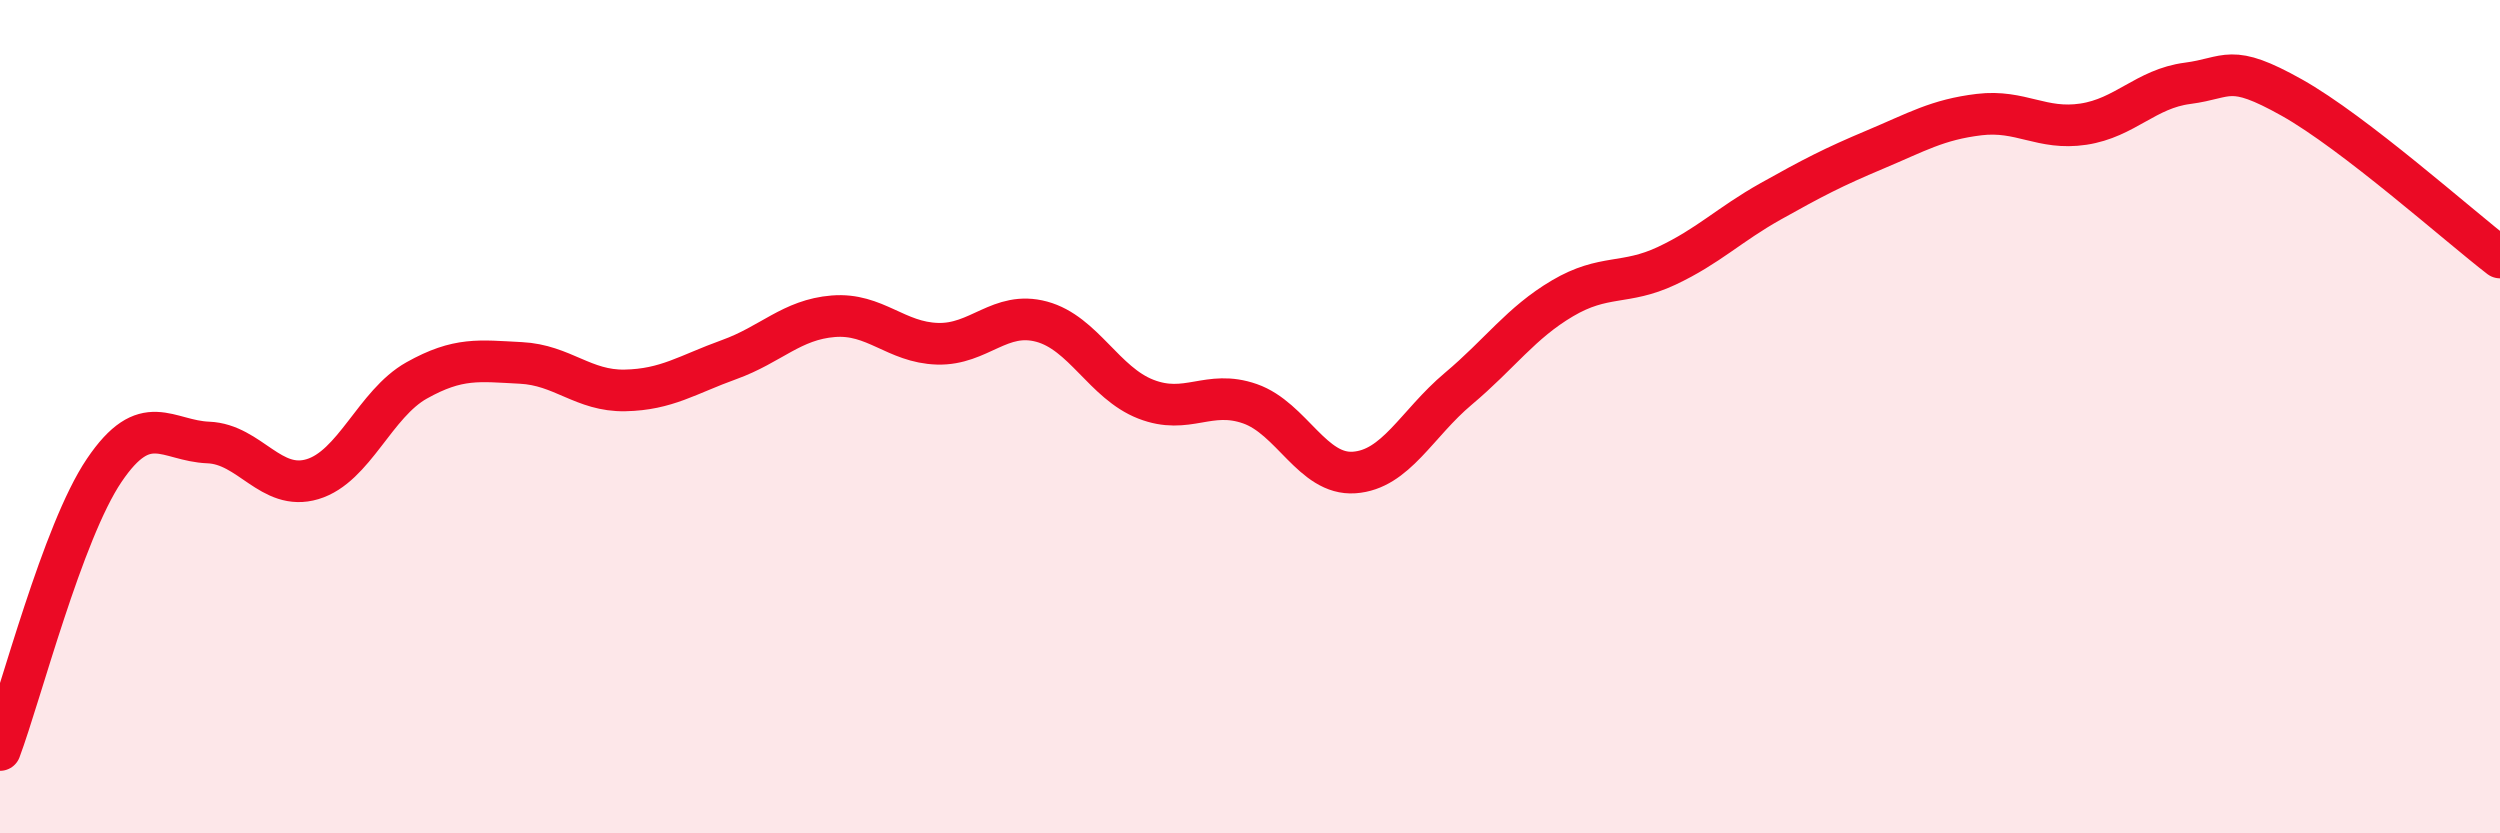
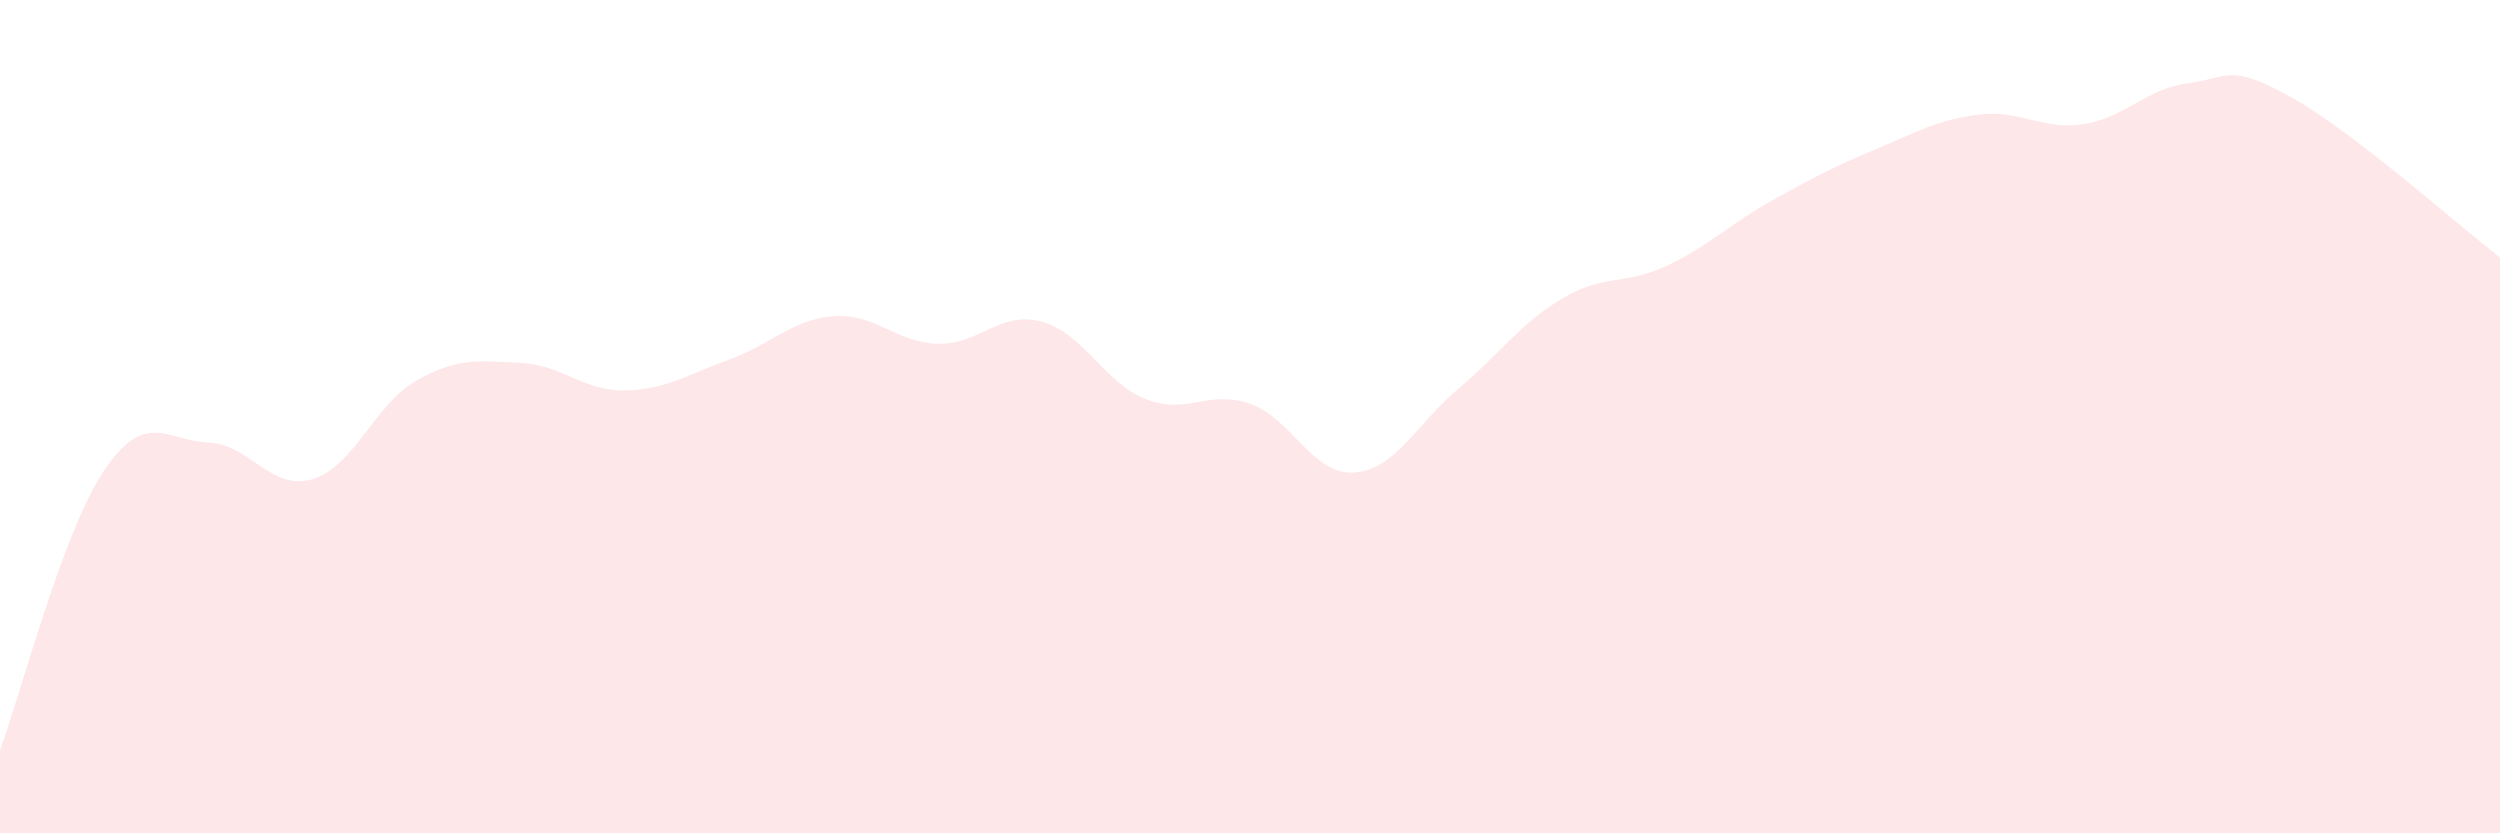
<svg xmlns="http://www.w3.org/2000/svg" width="60" height="20" viewBox="0 0 60 20">
  <path d="M 0,18 C 0.5,16.66 1.5,12.77 2.5,11.29 C 3.5,9.81 4,10.58 5,10.62 C 6,10.66 6.5,11.8 7.5,11.5 C 8.5,11.2 9,9.69 10,9.13 C 11,8.57 11.5,8.66 12.5,8.71 C 13.5,8.76 14,9.39 15,9.37 C 16,9.35 16.5,8.99 17.5,8.63 C 18.5,8.27 19,7.67 20,7.59 C 21,7.51 21.5,8.22 22.5,8.25 C 23.5,8.28 24,7.45 25,7.72 C 26,7.99 26.5,9.19 27.5,9.58 C 28.5,9.97 29,9.34 30,9.69 C 31,10.04 31.5,11.41 32.5,11.34 C 33.5,11.27 34,10.17 35,9.33 C 36,8.49 36.5,7.75 37.5,7.16 C 38.5,6.57 39,6.85 40,6.38 C 41,5.91 41.5,5.39 42.5,4.83 C 43.5,4.27 44,4.01 45,3.59 C 46,3.17 46.5,2.87 47.5,2.75 C 48.5,2.63 49,3.13 50,2.98 C 51,2.83 51.5,2.13 52.5,2 C 53.5,1.87 53.5,1.5 55,2.34 C 56.5,3.18 59,5.41 60,6.18L60 20L0 20Z" fill="#EB0A25" opacity="0.1" stroke-linecap="round" stroke-linejoin="round" />
-   <path d="M 0,18 C 0.5,16.66 1.5,12.77 2.5,11.29 C 3.5,9.81 4,10.58 5,10.62 C 6,10.66 6.5,11.8 7.5,11.5 C 8.5,11.2 9,9.69 10,9.13 C 11,8.57 11.5,8.66 12.5,8.71 C 13.5,8.76 14,9.39 15,9.37 C 16,9.35 16.5,8.99 17.5,8.63 C 18.5,8.27 19,7.67 20,7.59 C 21,7.51 21.5,8.22 22.5,8.25 C 23.5,8.28 24,7.45 25,7.72 C 26,7.99 26.5,9.19 27.5,9.58 C 28.5,9.97 29,9.34 30,9.69 C 31,10.04 31.5,11.41 32.5,11.34 C 33.5,11.27 34,10.17 35,9.33 C 36,8.49 36.5,7.75 37.5,7.16 C 38.5,6.57 39,6.85 40,6.38 C 41,5.91 41.5,5.39 42.5,4.83 C 43.5,4.27 44,4.01 45,3.59 C 46,3.17 46.5,2.87 47.5,2.75 C 48.5,2.63 49,3.13 50,2.98 C 51,2.83 51.5,2.13 52.5,2 C 53.5,1.87 53.5,1.5 55,2.34 C 56.5,3.18 59,5.41 60,6.18" stroke="#EB0A25" stroke-width="1" fill="none" stroke-linecap="round" stroke-linejoin="round" />
</svg>